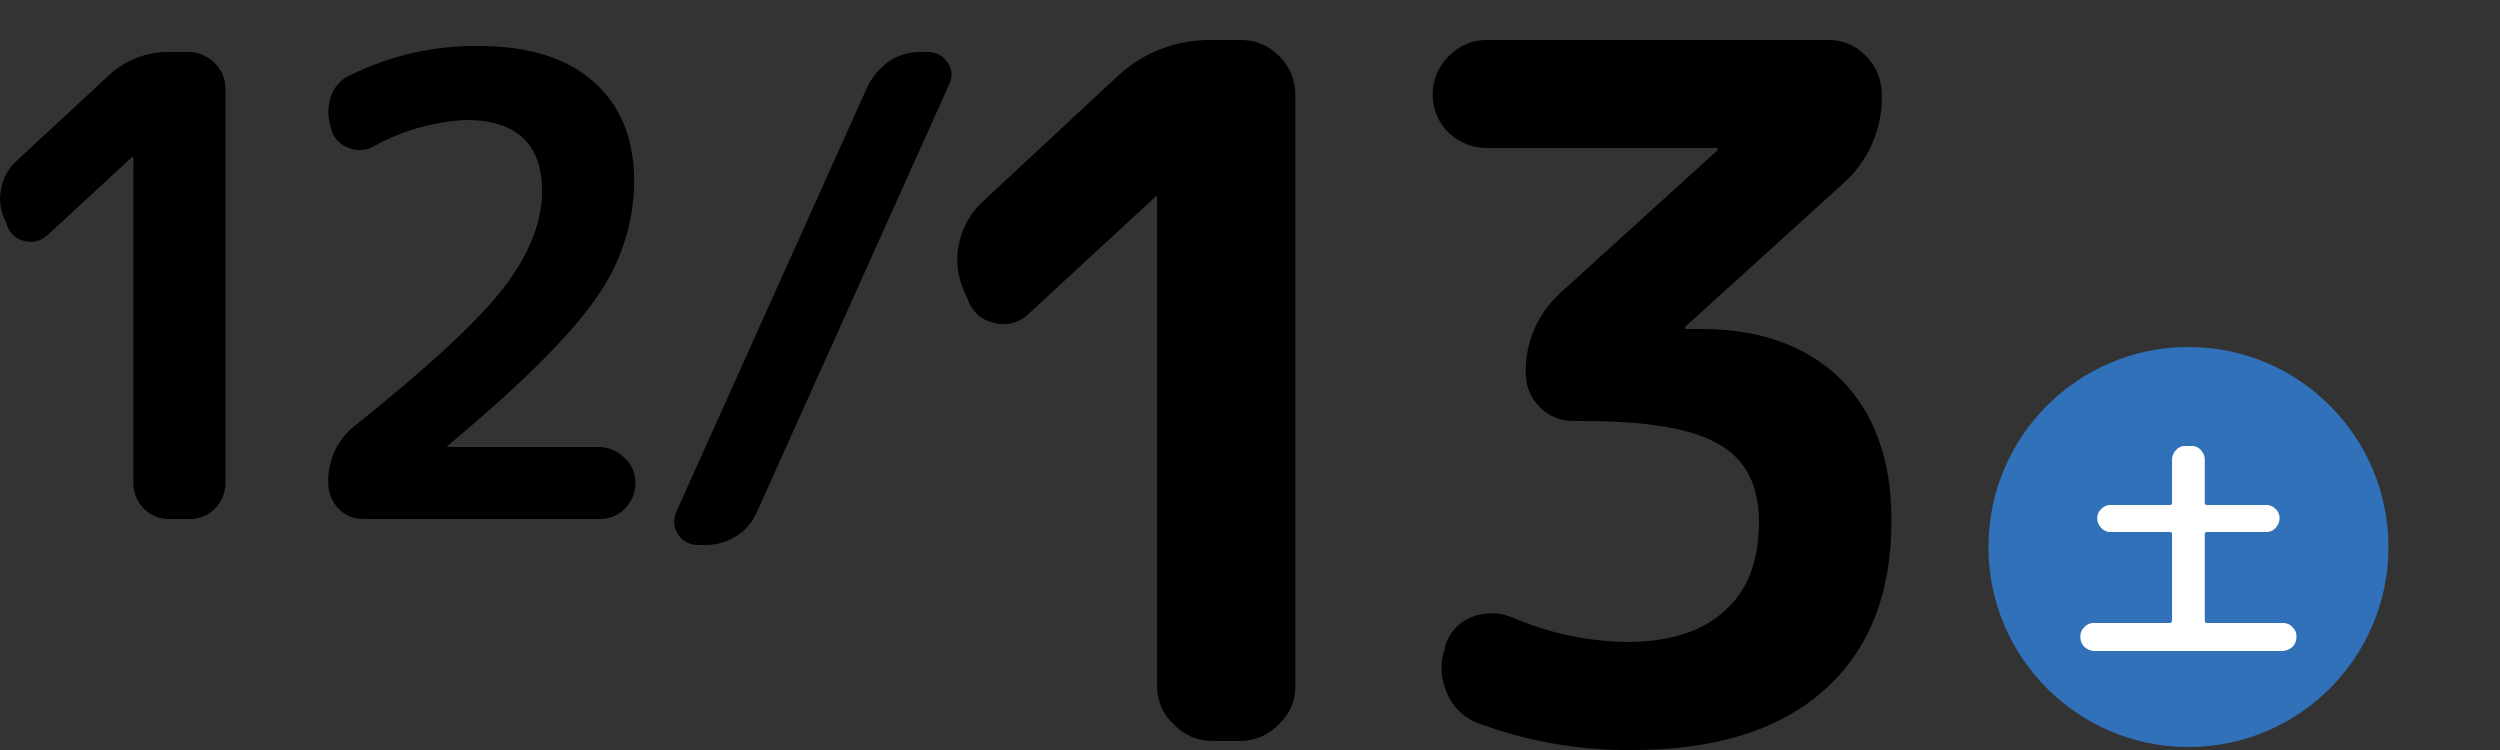
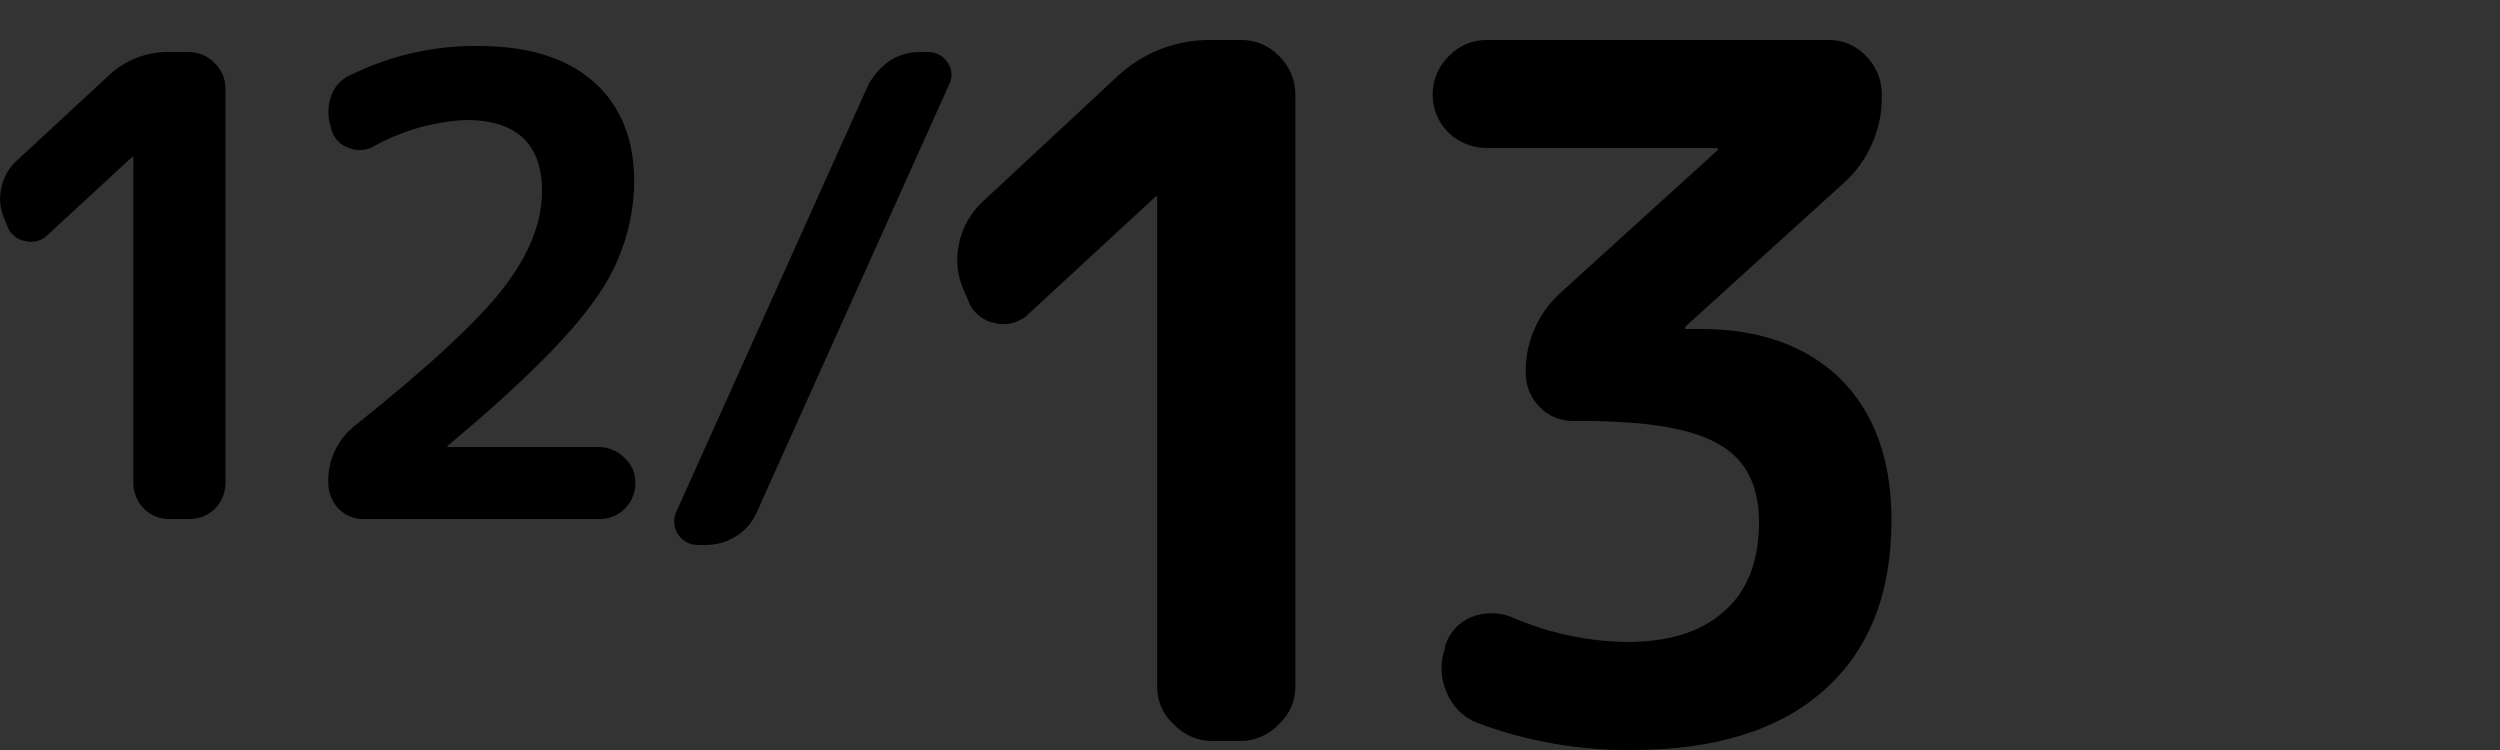
<svg xmlns="http://www.w3.org/2000/svg" id="img-event-date1213.svg" width="250" height="75" version="1.1" viewBox="0 0 250 75">
  <rect x="0" y="0" width="250" height="75" fill="#333333" stroke="none" />
  <path id="_12_13" d="M2.486,24.101c.81.217,1.675-.011,2.272-.6l8.448-7.8h.128v32.6c.004.977.395,1.911,1.088,2.6.682.667,1.606,1.027,2.56,1h1.92c.954.027,1.877-.334,2.56-1,.693-.688,1.084-1.623,1.088-2.6V8.9c.015-.98-.379-1.922-1.088-2.6-.672-.693-1.594-1.09-2.56-1.1h-1.92c-2.343-.052-4.607.851-6.272,2.5L1.75,16.001c-.812.702-1.374,1.65-1.6,2.7-.256,1.033-.166,2.122.256,3.1l.32.8c.274.78.946,1.353,1.76,1.5ZM59.386,8.2c-2.688-2.399-6.528-3.599-11.52-3.6-4.436-.062-8.824.932-12.8,2.9-.924.384-1.636,1.149-1.952,2.1-.363.999-.375,2.093-.032,3.1l.064.3c.254.854.912,1.526,1.76,1.8.827.337,1.764.263,2.528-.2,2.813-1.552,5.943-2.441,9.152-2.6,5.077,0,7.616,2.4,7.616,7.1,0,3.101-1.259,6.3-3.776,9.6-2.517,3.299-7.467,7.899-14.848,13.8-1.805,1.371-2.832,3.534-2.752,5.8.002.971.38,1.902,1.056,2.6.668.669,1.583,1.031,2.528,1h23.488c.954.027,1.877-.334,2.56-1,.693-.688,1.084-1.623,1.088-2.6.014-.951-.383-1.862-1.088-2.5-.672-.693-1.594-1.09-2.56-1.1h-15.1c-.043,0-.064,0-.064-.1l.128-.1c7.296-6.101,12.213-11,14.752-14.7,2.43-3.384,3.76-7.434,3.808-11.6,0-4.3-1.344-7.6-4.032-10h-.004ZM70.57,54.5c1.09.006,2.158-.308,3.072-.9.913-.57,1.628-1.409,2.048-2.4l19.2-42.7c.385-.693.346-1.545-.1-2.2-.424-.704-1.195-1.124-2.016-1.1h-.832c-1.069,0-2.115.313-3.008.9-.877.629-1.599,1.45-2.112,2.4l-19.2,42.7c-.524,1.188.014,2.576,1.202,3.1.287.127.596.195.91.2h.836ZM99.434,32.3c1.215.325,2.512-.018,3.408-.9l12.672-11.7.1-.1.1.1v48.9c-.032,1.443.563,2.829,1.632,3.8.99,1.074,2.38,1.689,3.84,1.7h2.88c1.46-.012,2.85-.627,3.84-1.7,1.068-.971,1.663-2.356,1.632-3.8V9.5c.013-1.469-.577-2.879-1.632-3.9-1-1.046-2.393-1.626-3.84-1.6h-2.88c-3.484-.063-6.856,1.228-9.408,3.6l-13.44,12.5c-1.2,1.089-2.038,2.52-2.4,4.1-.385,1.567-.25,3.217.384,4.7l.48,1.1c.406,1.182,1.41,2.058,2.636,2.301h-.004ZM171.674,14.8c.049.014.086.051.1.1.018.082-.023.166-.1.2l-15.648,14.2c-2.251,2.044-3.511,4.96-3.456,8-.005,1.273.495,2.496,1.392,3.4.871.894,2.065,1.397,3.312,1.4h1.056c6.528,0,11.088.8,13.68,2.4,2.592,1.5,3.888,4.1,3.888,7.7,0,3.9-1.152,6.9-3.456,8.9-2.3,2.1-5.568,3.1-9.792,3.1-3.967-.064-7.883-.914-11.52-2.5-1.281-.5-2.703-.5-3.984,0-1.271.521-2.241,1.586-2.64,2.9v.2c-.516,1.432-.464,3.006.144,4.4.553,1.429,1.687,2.556,3.12,3.1,4.941,1.848,10.181,2.764,15.456,2.7,8.319,0,14.719-2,19.2-6,4.479-4,6.72-9.6,6.72-17,0-6-1.696-10.7-5.088-14.1-3.393-3.3-8.033-5-13.92-5h-1.536c-.065,0-.1,0-.1-.1.005-.077.041-.149.1-.2l15.552-14.1c2.62-2.248,4.099-5.549,4.032-9,.016-1.46-.554-2.865-1.584-3.9-.978-1.05-2.358-1.632-3.792-1.6h-34.076c-1.447-.027-2.84.553-3.84,1.6-1.056,1.021-1.646,2.432-1.632,3.9.007,1.436.596,2.807,1.632,3.8,1.036.98,2.414,1.519,3.84,1.5h22.944l-.004-.003Z" fill-rule="evenodd" />
-   <circle id="_楕円形_9_のコピー_3" data-name="楕円形_9_のコピー_3" cx="218.844" cy="54.7" r="20" fill="#3071b9" />
-   <path id="_土" data-name="土" d="M228.276,65.101c.354-.027.691-.168.96-.4.264-.266.411-.626.408-1v-.1c.002-.346-.147-.675-.408-.9-.243-.271-.596-.419-.96-.4h-7.584c-.144,0-.216-.1-.216-.3v-8.6c0-.11.089-.2.199-.201.006,0,.011,0,.017,0h5.9c.364.019.717-.129.96-.4.264-.266.411-.626.408-1,.002-.346-.147-.675-.408-.9-.243-.271-.596-.419-.96-.4h-5.9c-.11.009-.207-.073-.215-.184,0-.005,0-.011,0-.017v-4.4c-.017-.339-.16-.66-.4-.9-.237-.272-.587-.42-.948-.4h-.576c-.361-.02-.711.128-.948.4-.24.24-.383.562-.4.9v4.4c0,.11-.089.2-.199.201-.006,0-.011,0-.017,0h-5.9c-.364-.019-.717.129-.96.4-.261.226-.41.555-.408.9-.003.374.144.734.408,1,.243.271.596.419.96.4h5.9c.11-.009.207.073.215.184,0,.005,0,.011,0,.017v8.6c0,.2-.072.299-.216.3h-7.584c-.364-.019-.717.129-.96.4-.261.226-.41.555-.408.9v.1c-.003.374.144.734.408,1,.269.232.606.373.96.4h18.872Z" fill="#fff" fill-rule="evenodd" />
</svg>